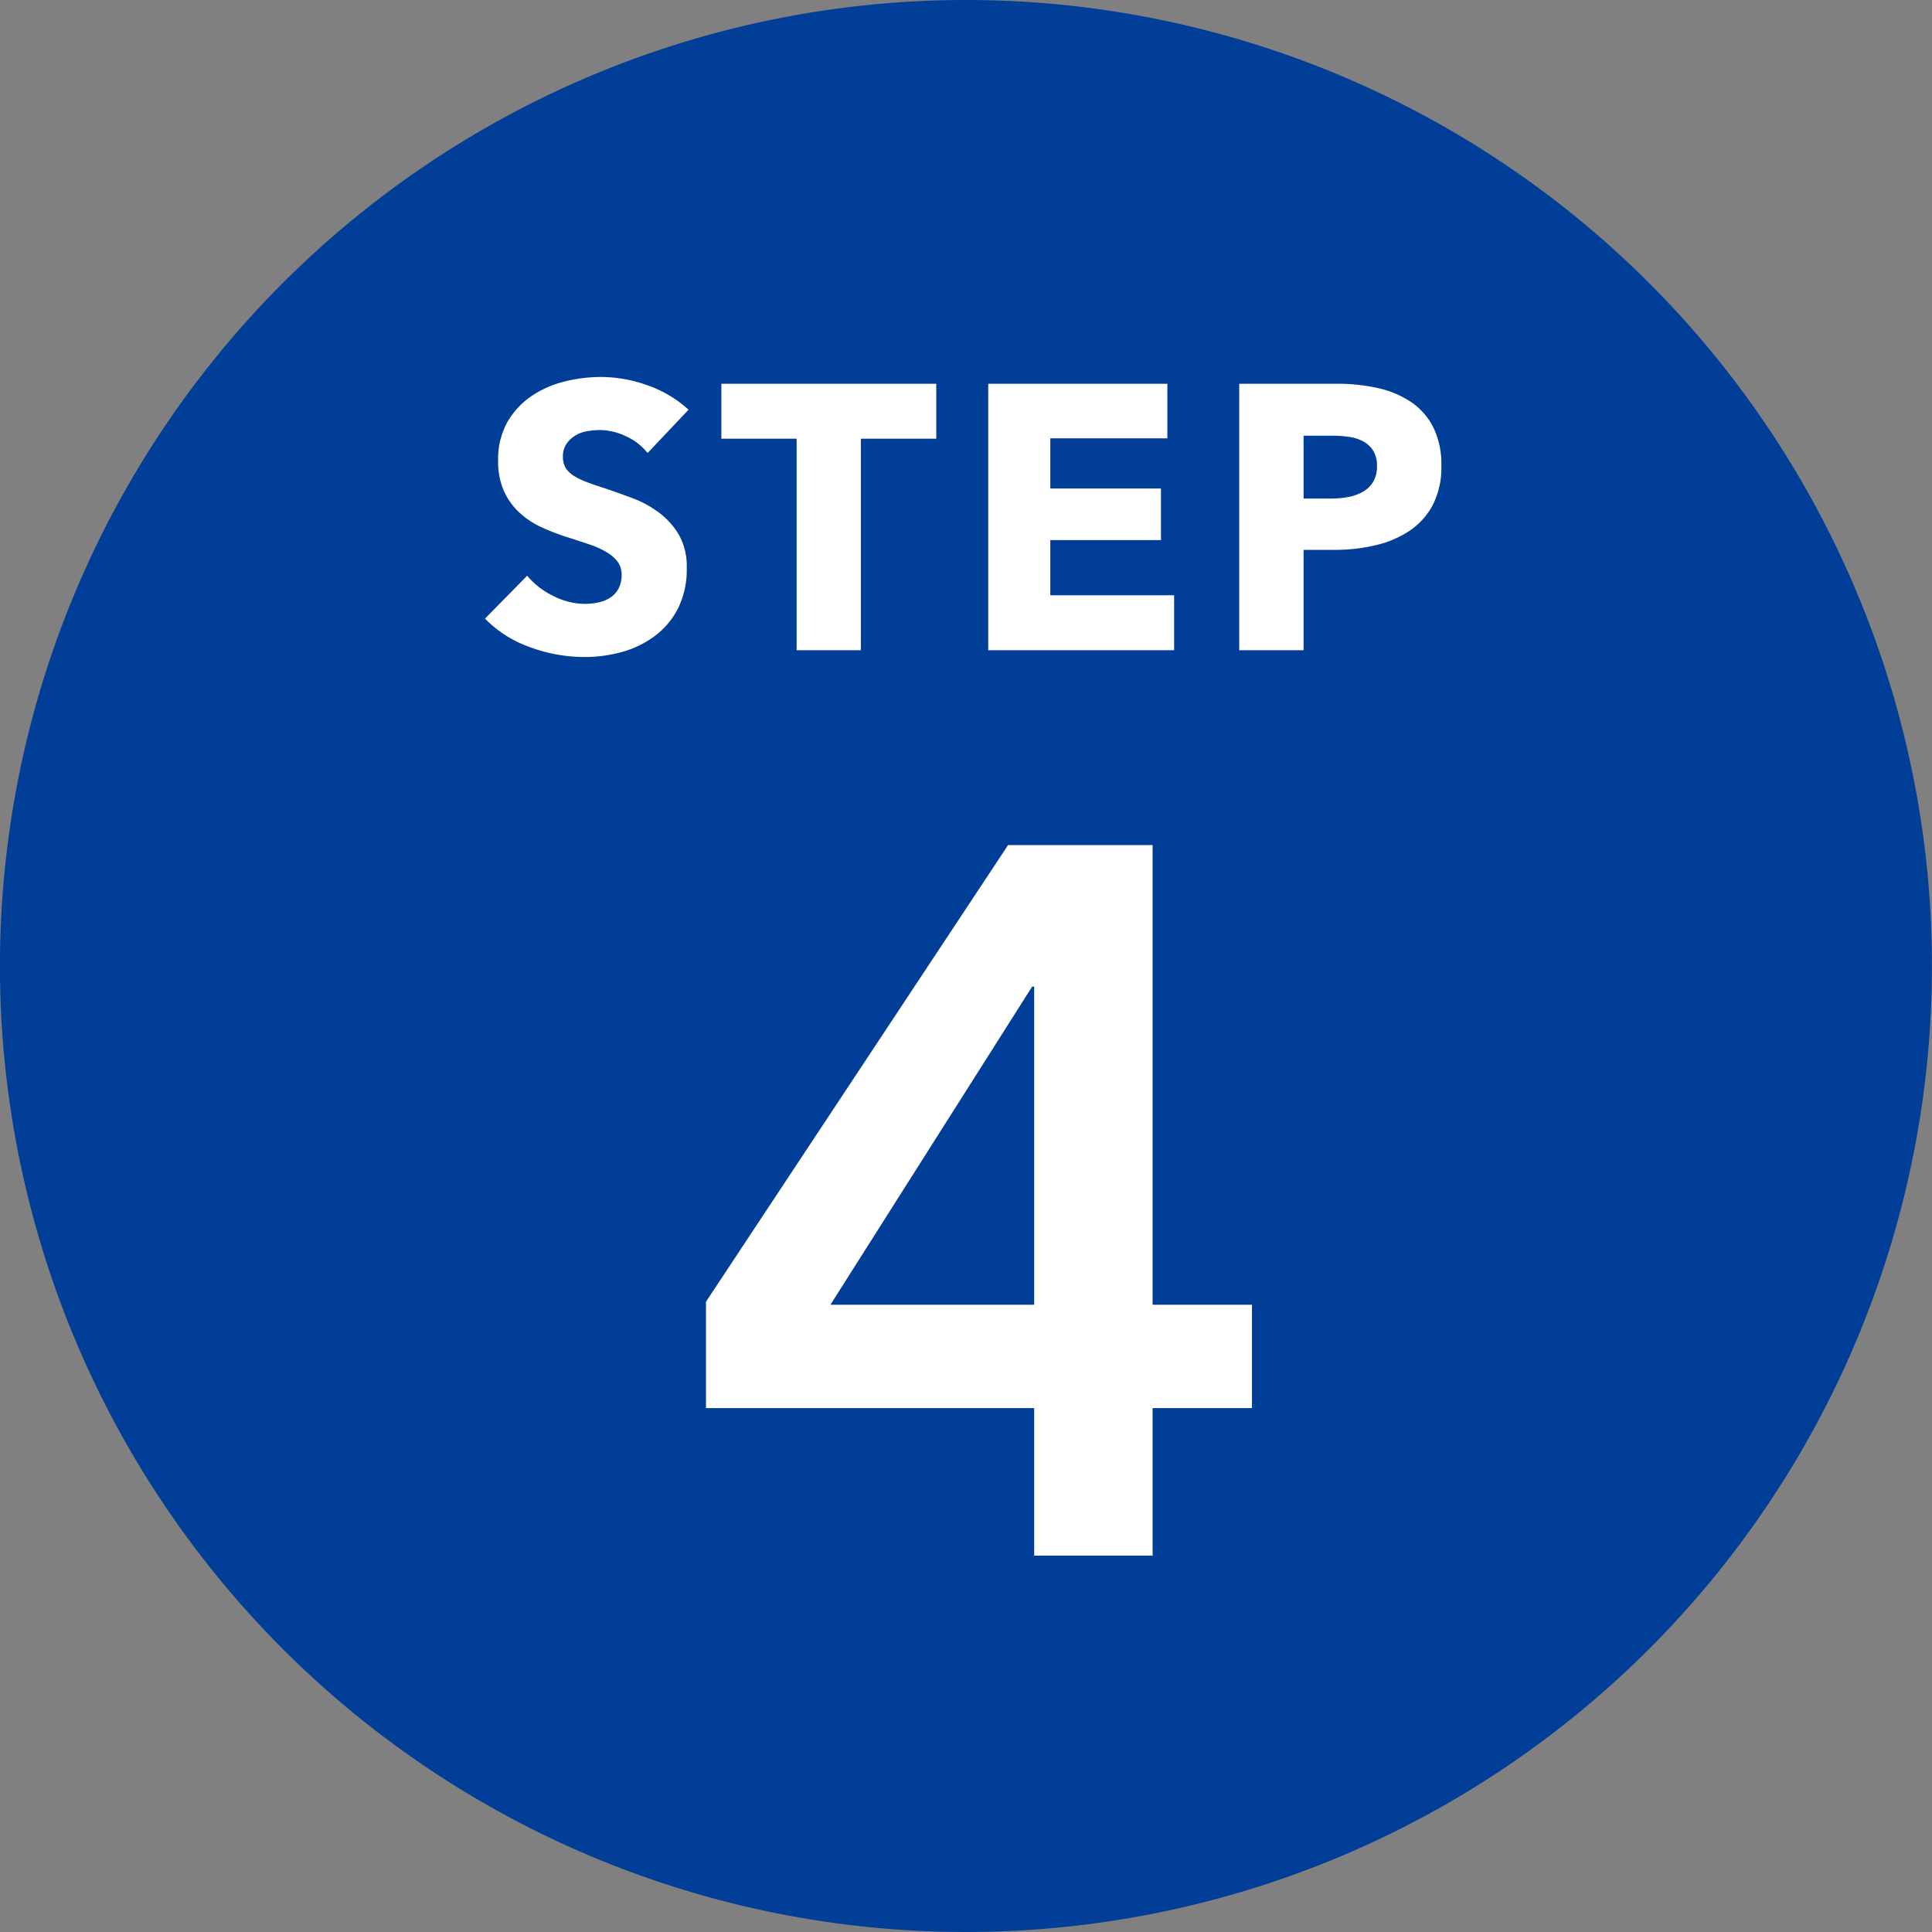
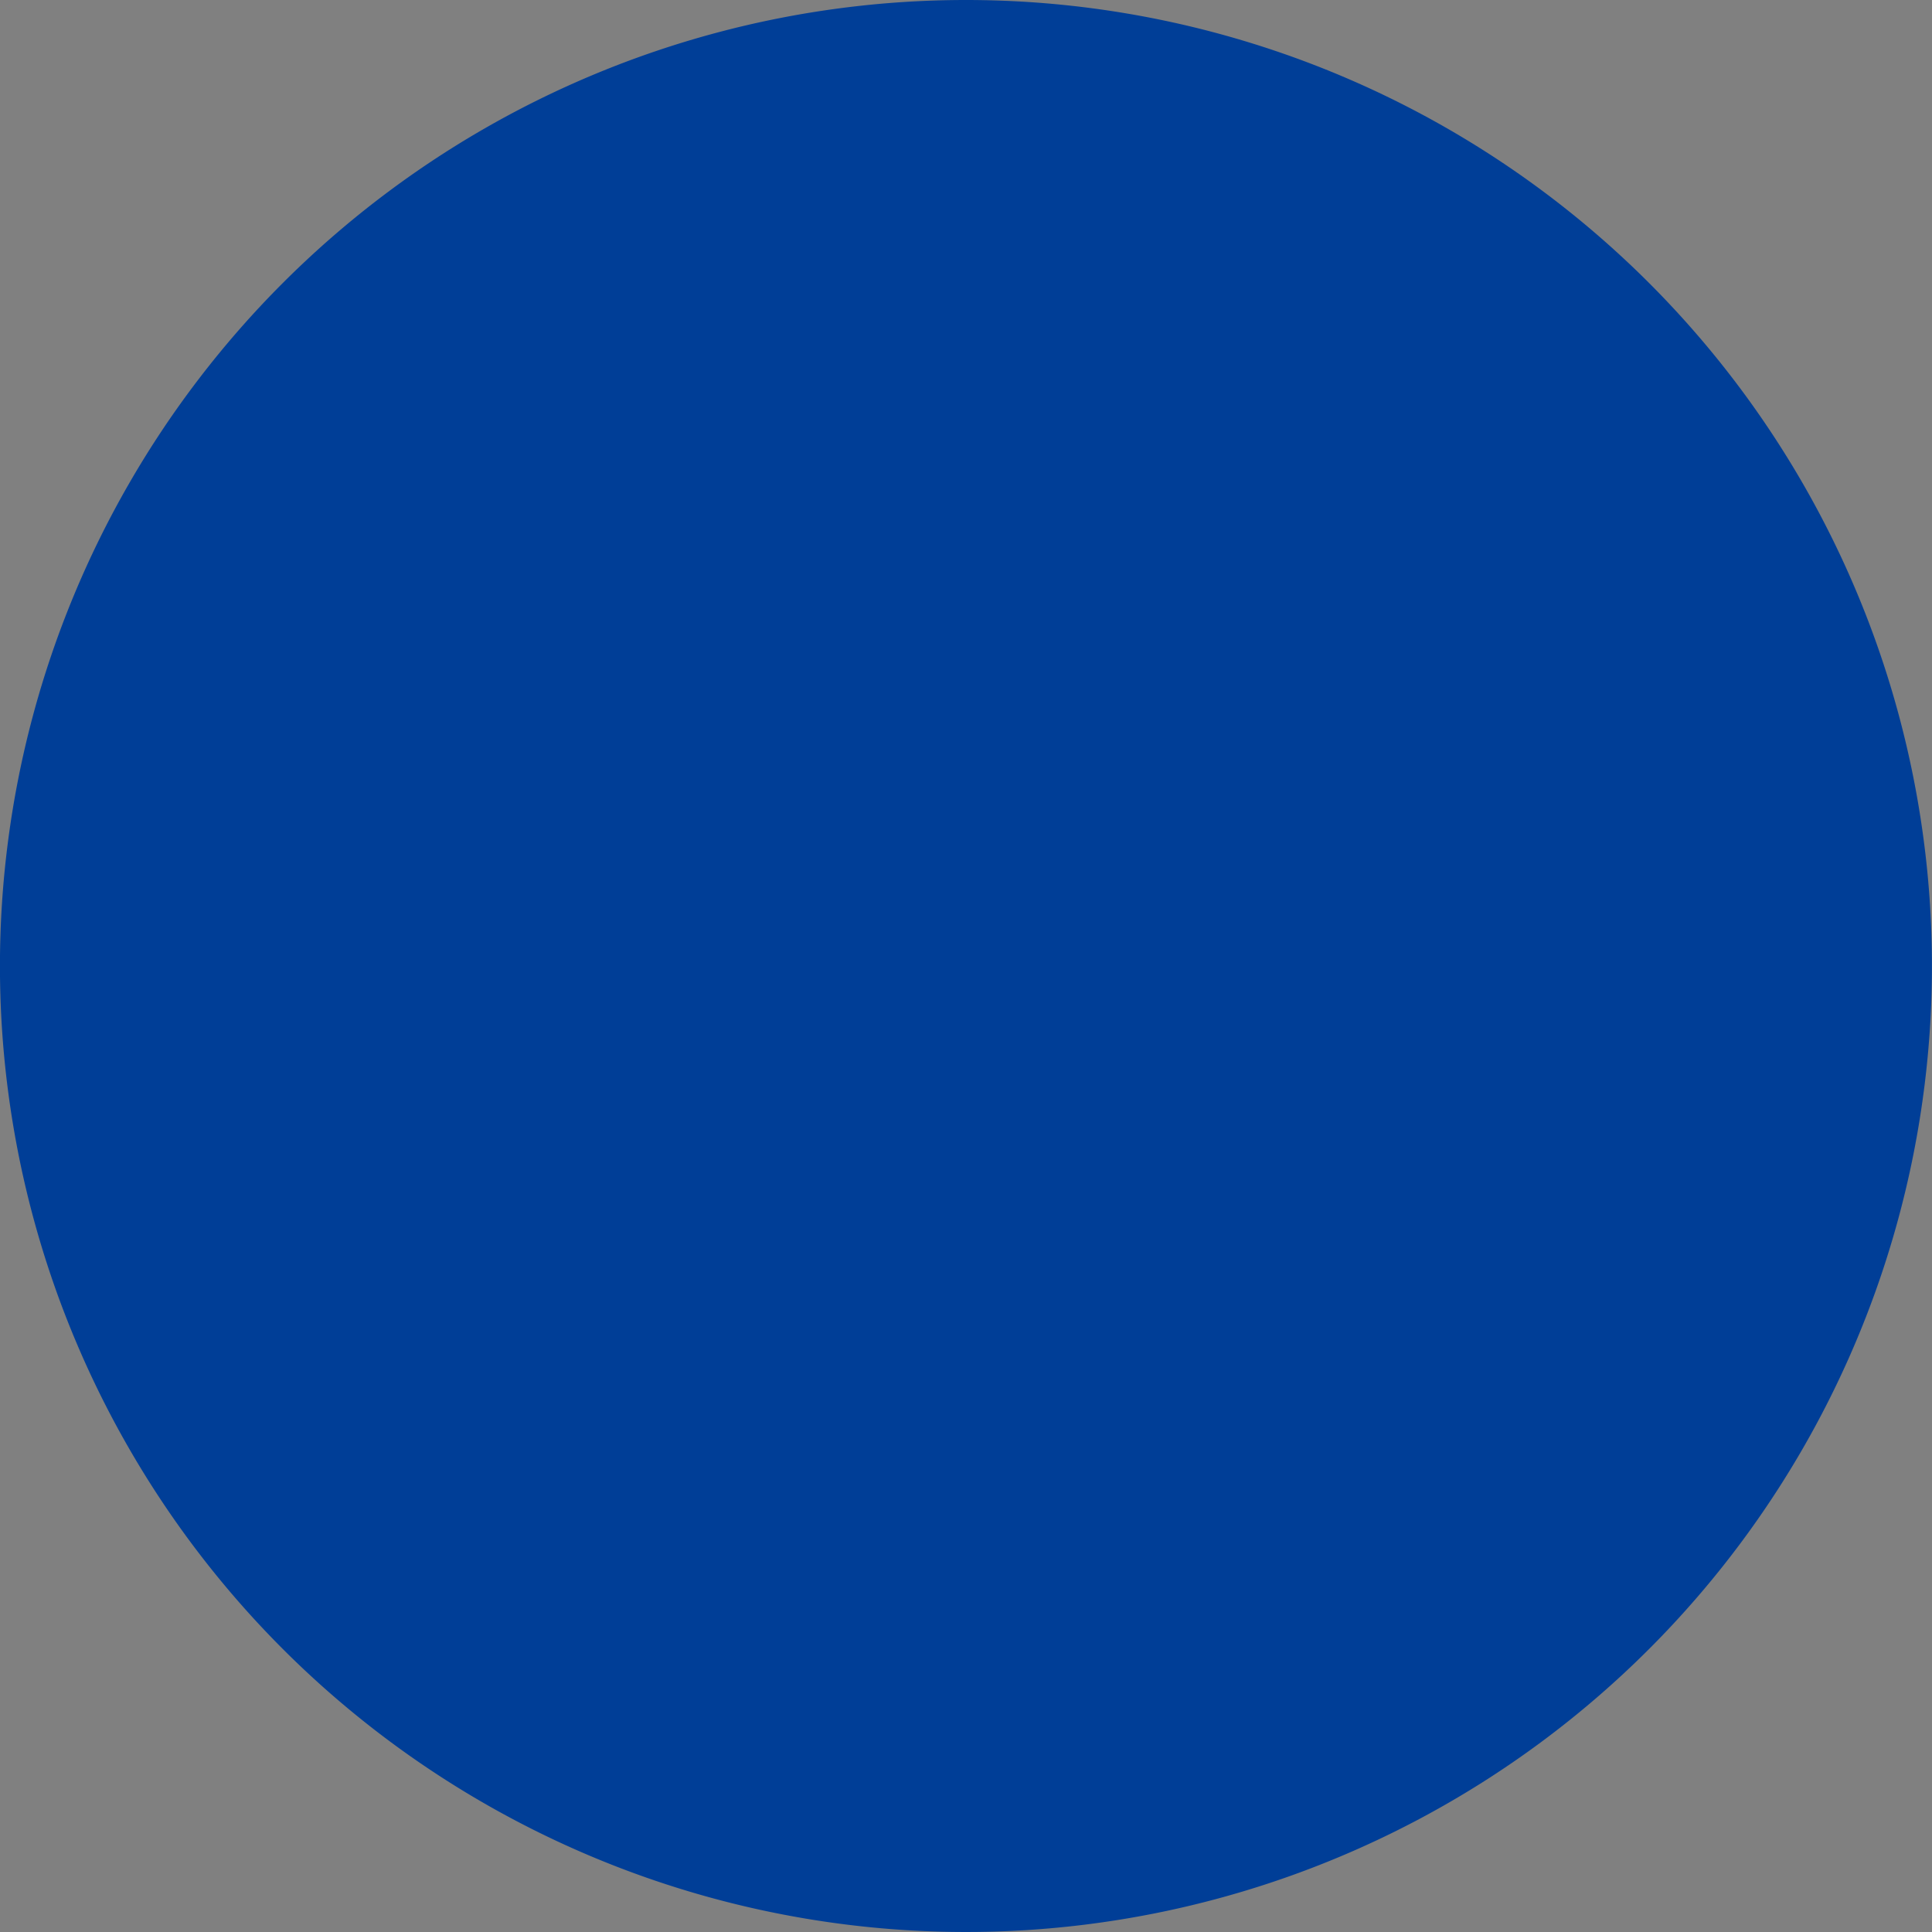
<svg xmlns="http://www.w3.org/2000/svg" width="77" height="77" viewBox="0 0 77 77">
  <rect x="0" y="0" width="77" height="77" fill="#808080" stroke="none" />
  <g id="グループ_57862" data-name="グループ 57862" transform="translate(-58.503 -3150)">
    <path id="合体_5" data-name="合体 5" d="M38.5,0A38.5,38.5,0,1,1,0,38.5,38.5,38.5,0,0,1,38.5,0Z" transform="translate(58.501 3150)" fill="#003e97" />
-     <path id="パス_186879" data-name="パス 186879" d="M-12.69-7.86a2.315,2.315,0,0,0-.863-.668,2.433,2.433,0,0,0-1.027-.247,3.059,3.059,0,0,0-.517.045,1.336,1.336,0,0,0-.473.173,1.168,1.168,0,0,0-.352.33.879.879,0,0,0-.142.517.834.834,0,0,0,.113.45,1,1,0,0,0,.33.315,2.941,2.941,0,0,0,.517.247q.3.113.675.233.54.18,1.125.4a4.207,4.207,0,0,1,1.065.578,3.031,3.031,0,0,1,.8.892A2.57,2.57,0,0,1-11.13-3.27a3.468,3.468,0,0,1-.338,1.582,3.156,3.156,0,0,1-.907,1.1A3.889,3.889,0,0,1-13.68.06,5.488,5.488,0,0,1-15.2.27a6.256,6.256,0,0,1-2.2-.4A4.672,4.672,0,0,1-19.17-1.26l1.68-1.71a3.1,3.1,0,0,0,1.028.8,2.789,2.789,0,0,0,1.267.322,2.551,2.551,0,0,0,.555-.06,1.384,1.384,0,0,0,.472-.195.976.976,0,0,0,.323-.36,1.133,1.133,0,0,0,.12-.54.854.854,0,0,0-.15-.51,1.465,1.465,0,0,0-.427-.382,3.443,3.443,0,0,0-.69-.315q-.413-.142-.937-.307a8.959,8.959,0,0,1-1-.39,3.339,3.339,0,0,1-.87-.578,2.675,2.675,0,0,1-.615-.855,2.9,2.9,0,0,1-.233-1.222,3.006,3.006,0,0,1,.36-1.515,3.129,3.129,0,0,1,.945-1.035,4.06,4.06,0,0,1,1.32-.592,5.985,5.985,0,0,1,1.485-.187,5.513,5.513,0,0,1,1.837.33,4.731,4.731,0,0,1,1.642.975Zm8.5-.57V0H-6.75V-8.43h-3v-2.19h8.565v2.19ZM.885,0V-10.62h7.14v2.175H3.36v2H7.77v2.055H3.36v2.2H8.295V0Zm18.06-7.35A3.258,3.258,0,0,1,18.6-5.783a2.834,2.834,0,0,1-.93,1.028,4.1,4.1,0,0,1-1.35.57A6.92,6.92,0,0,1,14.73-4H13.455V0H10.89V-10.62h3.9a7.32,7.32,0,0,1,1.627.172,3.838,3.838,0,0,1,1.32.555,2.689,2.689,0,0,1,.885,1.005A3.316,3.316,0,0,1,18.945-7.35Zm-2.565.015a1.143,1.143,0,0,0-.15-.615,1.045,1.045,0,0,0-.4-.375,1.737,1.737,0,0,0-.578-.18,4.827,4.827,0,0,0-.667-.045H13.455v2.505h1.08a3.852,3.852,0,0,0,.69-.06,1.852,1.852,0,0,0,.592-.21,1.125,1.125,0,0,0,.412-.4A1.183,1.183,0,0,0,16.38-7.335Z" transform="translate(97.003 3175.915)" fill="#fff" />
-     <path id="パス_186878" data-name="パス 186878" d="M1.72-5.88H-11.36v-4.24L.68-28.32H6.44V-10H10.4v4.12H6.44V0H1.72Zm0-16.8H1.64L-6.4-10H1.72Z" transform="translate(98 3212)" fill="#fff" />
  </g>
</svg>